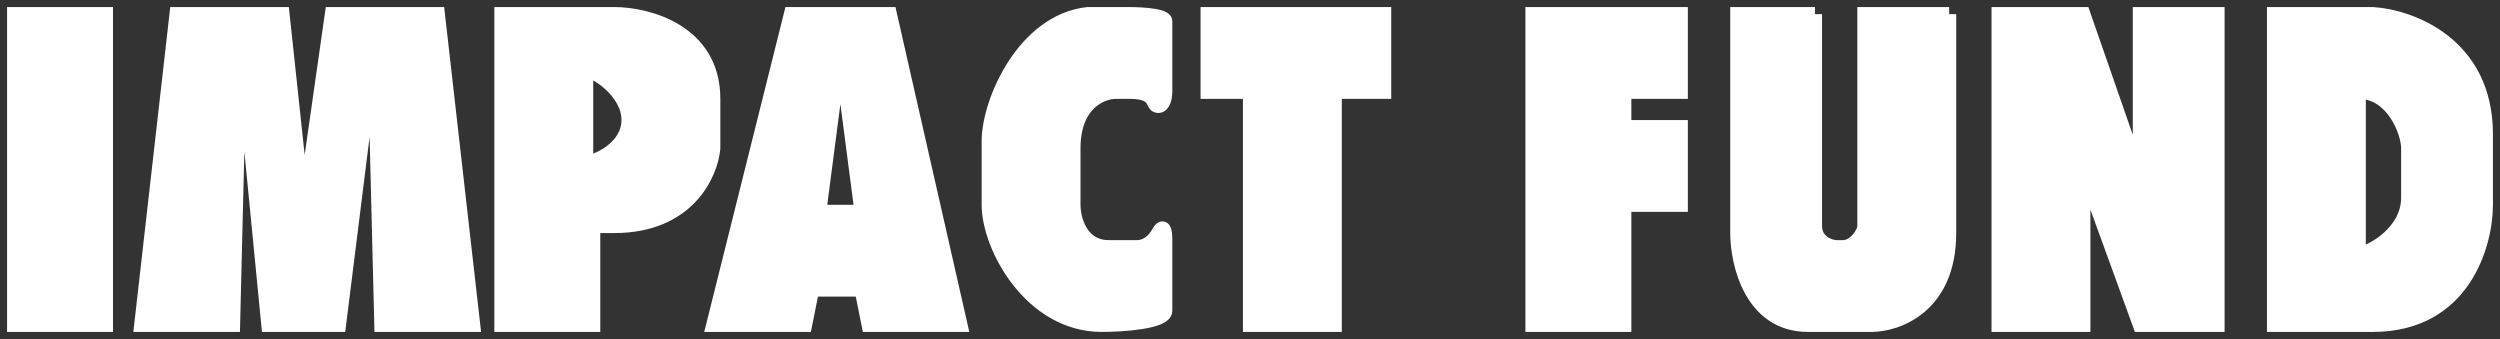
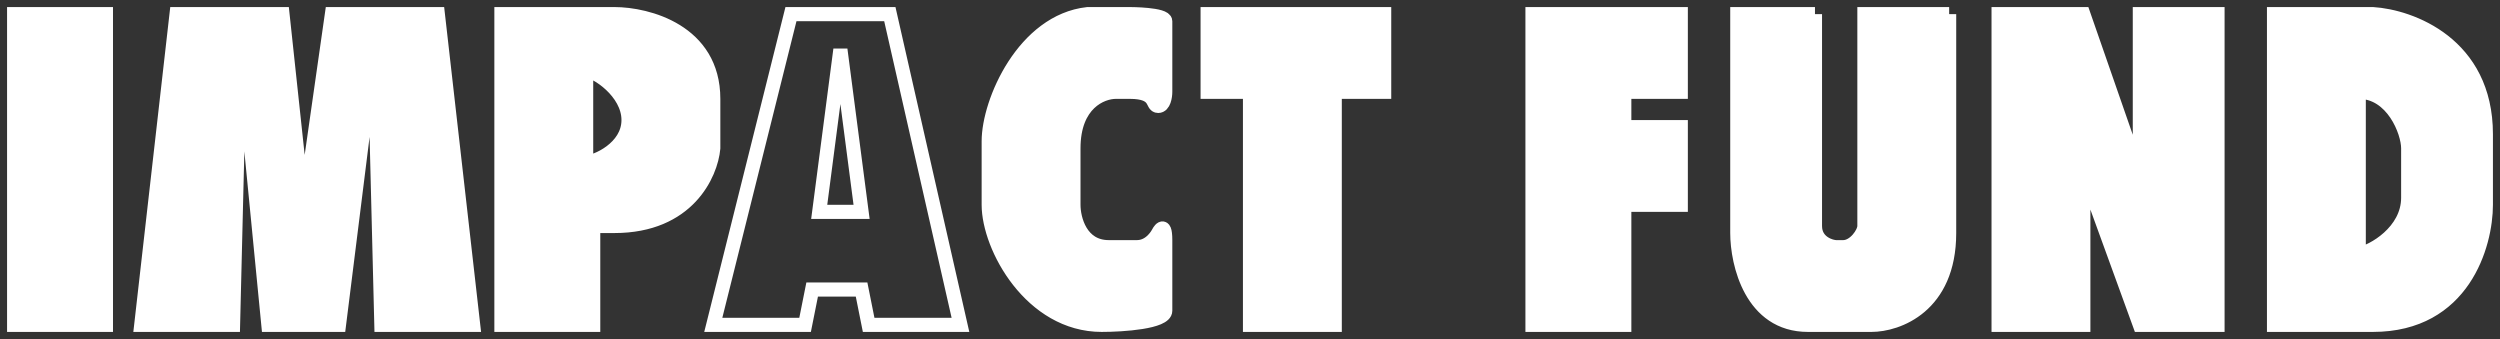
<svg xmlns="http://www.w3.org/2000/svg" width="177" height="24" viewBox="0 0 177 24" fill="none">
  <rect x="0" y="0" width="177" height="24" fill="#333333" stroke="none" />
  <path fill-rule="evenodd" clip-rule="evenodd" d="M35.5 23V1H43.5C45.833 1 50.5 2.2 50.5 7V10.5C50.333 12.333 48.7 16 43.5 16H42V23H35.5ZM41.5 5V11.5C42.167 11.5 44.5 10.5 44.5 8.5C44.5 6.5 42.167 5 41.5 5Z" fill="white" />
-   <path fill-rule="evenodd" clip-rule="evenodd" d="M50.5 23L56 1H63L68 23H61.5L61 20.5H57.5L57 23H50.5ZM59.5 3.5L58 15H61L59.5 3.5Z" fill="white" />
  <path fill-rule="evenodd" clip-rule="evenodd" d="M161 23V1H168C170.667 1.167 176 3.1 176 9.5V14.5C176 17.333 174.4 23 168 23H161ZM167 18V6.5C169.4 6.5 170.5 9.333 170.5 10.5V14C170.5 16.4 168 17.833 167 18Z" fill="white" />
  <path d="M1 1V23H7.5V1H1Z" fill="white" />
  <path d="M10 23L12.5 1H20L21.5 15L23.5 1H31L33.5 23H27L26.5 3L24 23H19L17 2.5L16.5 23H10Z" fill="white" />
  <path d="M70 10V14.5C70 17.5 73 23 78 23C79.5 23 82.5 22.8 82.5 22V17C82.5 15.5 82 16.5 82 16.5C82 16.5 81.5 17.5 80.5 17.5H78.5C76.5 17.5 76 15.5 76 14.5V10.5C76 7.3 78 6.5 79 6.5H80C82 6.5 81.5 7.5 82 7.5C82.4 7.5 82.5 6.833 82.5 6.5V1.5C82.5 1 80 1 80 1H77C72.5 1.5 70 7.167 70 10Z" fill="white" />
  <path d="M88.5 23V6.5H85.5V1H98V6.5H94.5V23H88.5Z" fill="white" />
  <path d="M108.5 23V1H119V6.5H115V9H119V14.5H115V23H108.5Z" fill="white" />
  <path d="M123 1V16.5C123 18.667 124 23 128 23H132.5C134.333 23 138 21.7 138 16.5V1H132V16C132 16.5 131.3 17.5 130.5 17.5H130C129.667 17.5 128.5 17.2 128.5 16V1H123Z" fill="white" />
  <path d="M141.5 23V1H147.5L151.5 12.5V1H157V23H151.5L147.5 12V23H141.5Z" fill="white" />
  <path d="M82.5 22C82.5 22.8 79.5 23 78 23C73 23 70 17.5 70 14.5V10C70 7.167 72.5 1.5 77 1H80C80 1 82.5 1 82.5 1.5M82.5 22C82.5 20.667 82.5 17.8 82.5 17M82.5 22V17M138 16.5C138 21.7 134.333 23 132.5 23H128C124 23 123 18.667 123 16.5V1H128.5M138 16.5C138 11.3 138 4 138 1M138 16.5V1M138 1H132V16C132 16.5 131.3 17.5 130.5 17.5M130.5 17.5C129.7 17.5 129.833 17.5 130 17.5M130.5 17.5H130M130 17.5C129.667 17.5 128.5 17.2 128.5 16M128.5 16C128.5 14.8 128.5 5.5 128.5 1M128.5 16V1M82.5 6.5C82.5 6.833 82.4 7.5 82 7.5C81.5 7.5 82 6.5 80 6.5M82.5 6.5C82.5 5 82.5 1.9 82.5 1.5M82.5 6.5V1.5M80 6.5C78.4 6.5 78.667 6.5 79 6.5M80 6.5H79M79 6.5C78 6.5 76 7.3 76 10.5V14.5C76 15.5 76.5 17.5 78.5 17.5M78.5 17.5C80.5 17.5 80.667 17.5 80.5 17.5M78.5 17.5H80.5M80.5 17.5C81.5 17.5 82 16.5 82 16.5C82 16.5 82.5 15.5 82.5 17M1 1V23H7.5V1H1ZM10 23L12.5 1H20L21.5 15L23.5 1H31L33.5 23H27L26.5 3L24 23H19L17 2.5L16.5 23H10ZM35.5 23V1H43.5C45.833 1 50.5 2.2 50.5 7V10.5C50.333 12.333 48.7 16 43.5 16H42V23H35.5ZM41.5 11.5V5C42.167 5 44.5 6.5 44.5 8.5C44.5 10.5 42.167 11.5 41.5 11.5ZM50.5 23L56 1H63L68 23H61.5L61 20.5H57.5L57 23H50.5ZM58 15L59.5 3.5L61 15H58ZM88.5 23V6.5H85.5V1H98V6.5H94.5V23H88.5ZM108.5 23V1H119V6.5H115V9H119V14.5H115V23H108.5ZM141.5 23V1H147.5L151.5 12.5V1H157V23H151.5L147.5 12V23H141.5ZM161 23V1H168C170.667 1.167 176 3.1 176 9.5V14.5C176 17.333 174.4 23 168 23H161ZM167 6.5V18C168 17.833 170.5 16.4 170.5 14V10.5C170.5 9.333 169.4 6.5 167 6.5Z" stroke="white" />
</svg>